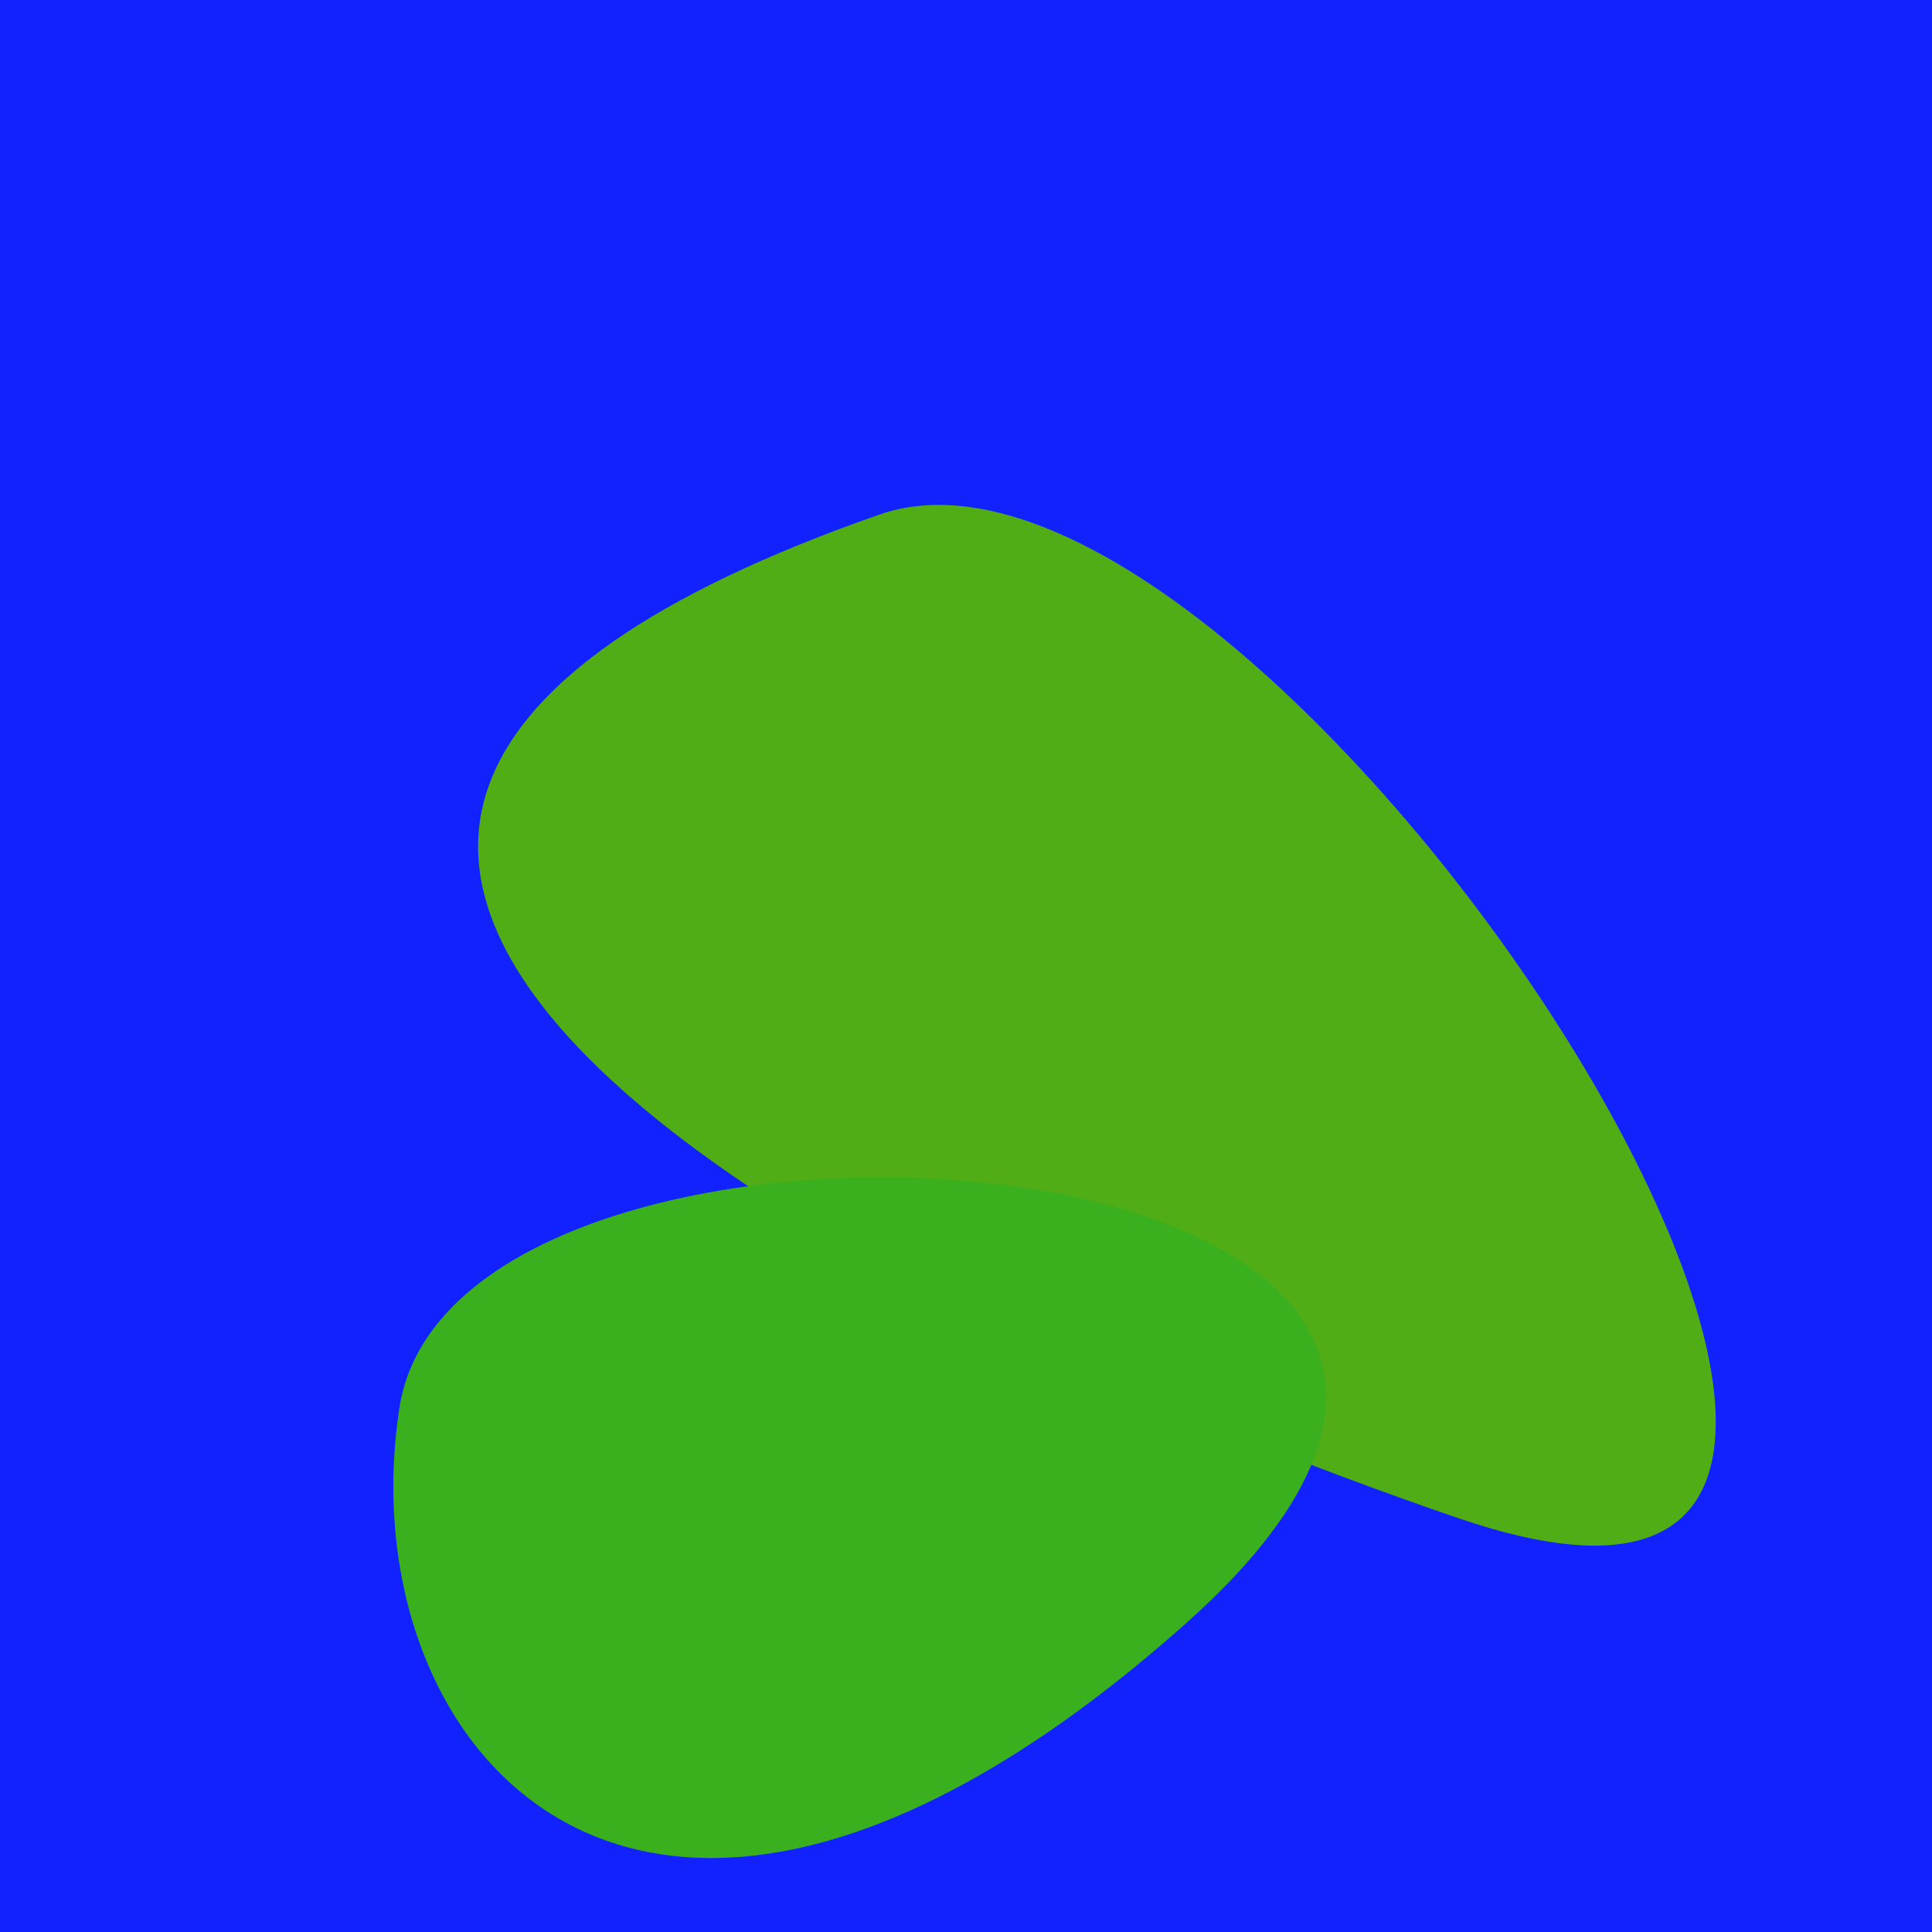
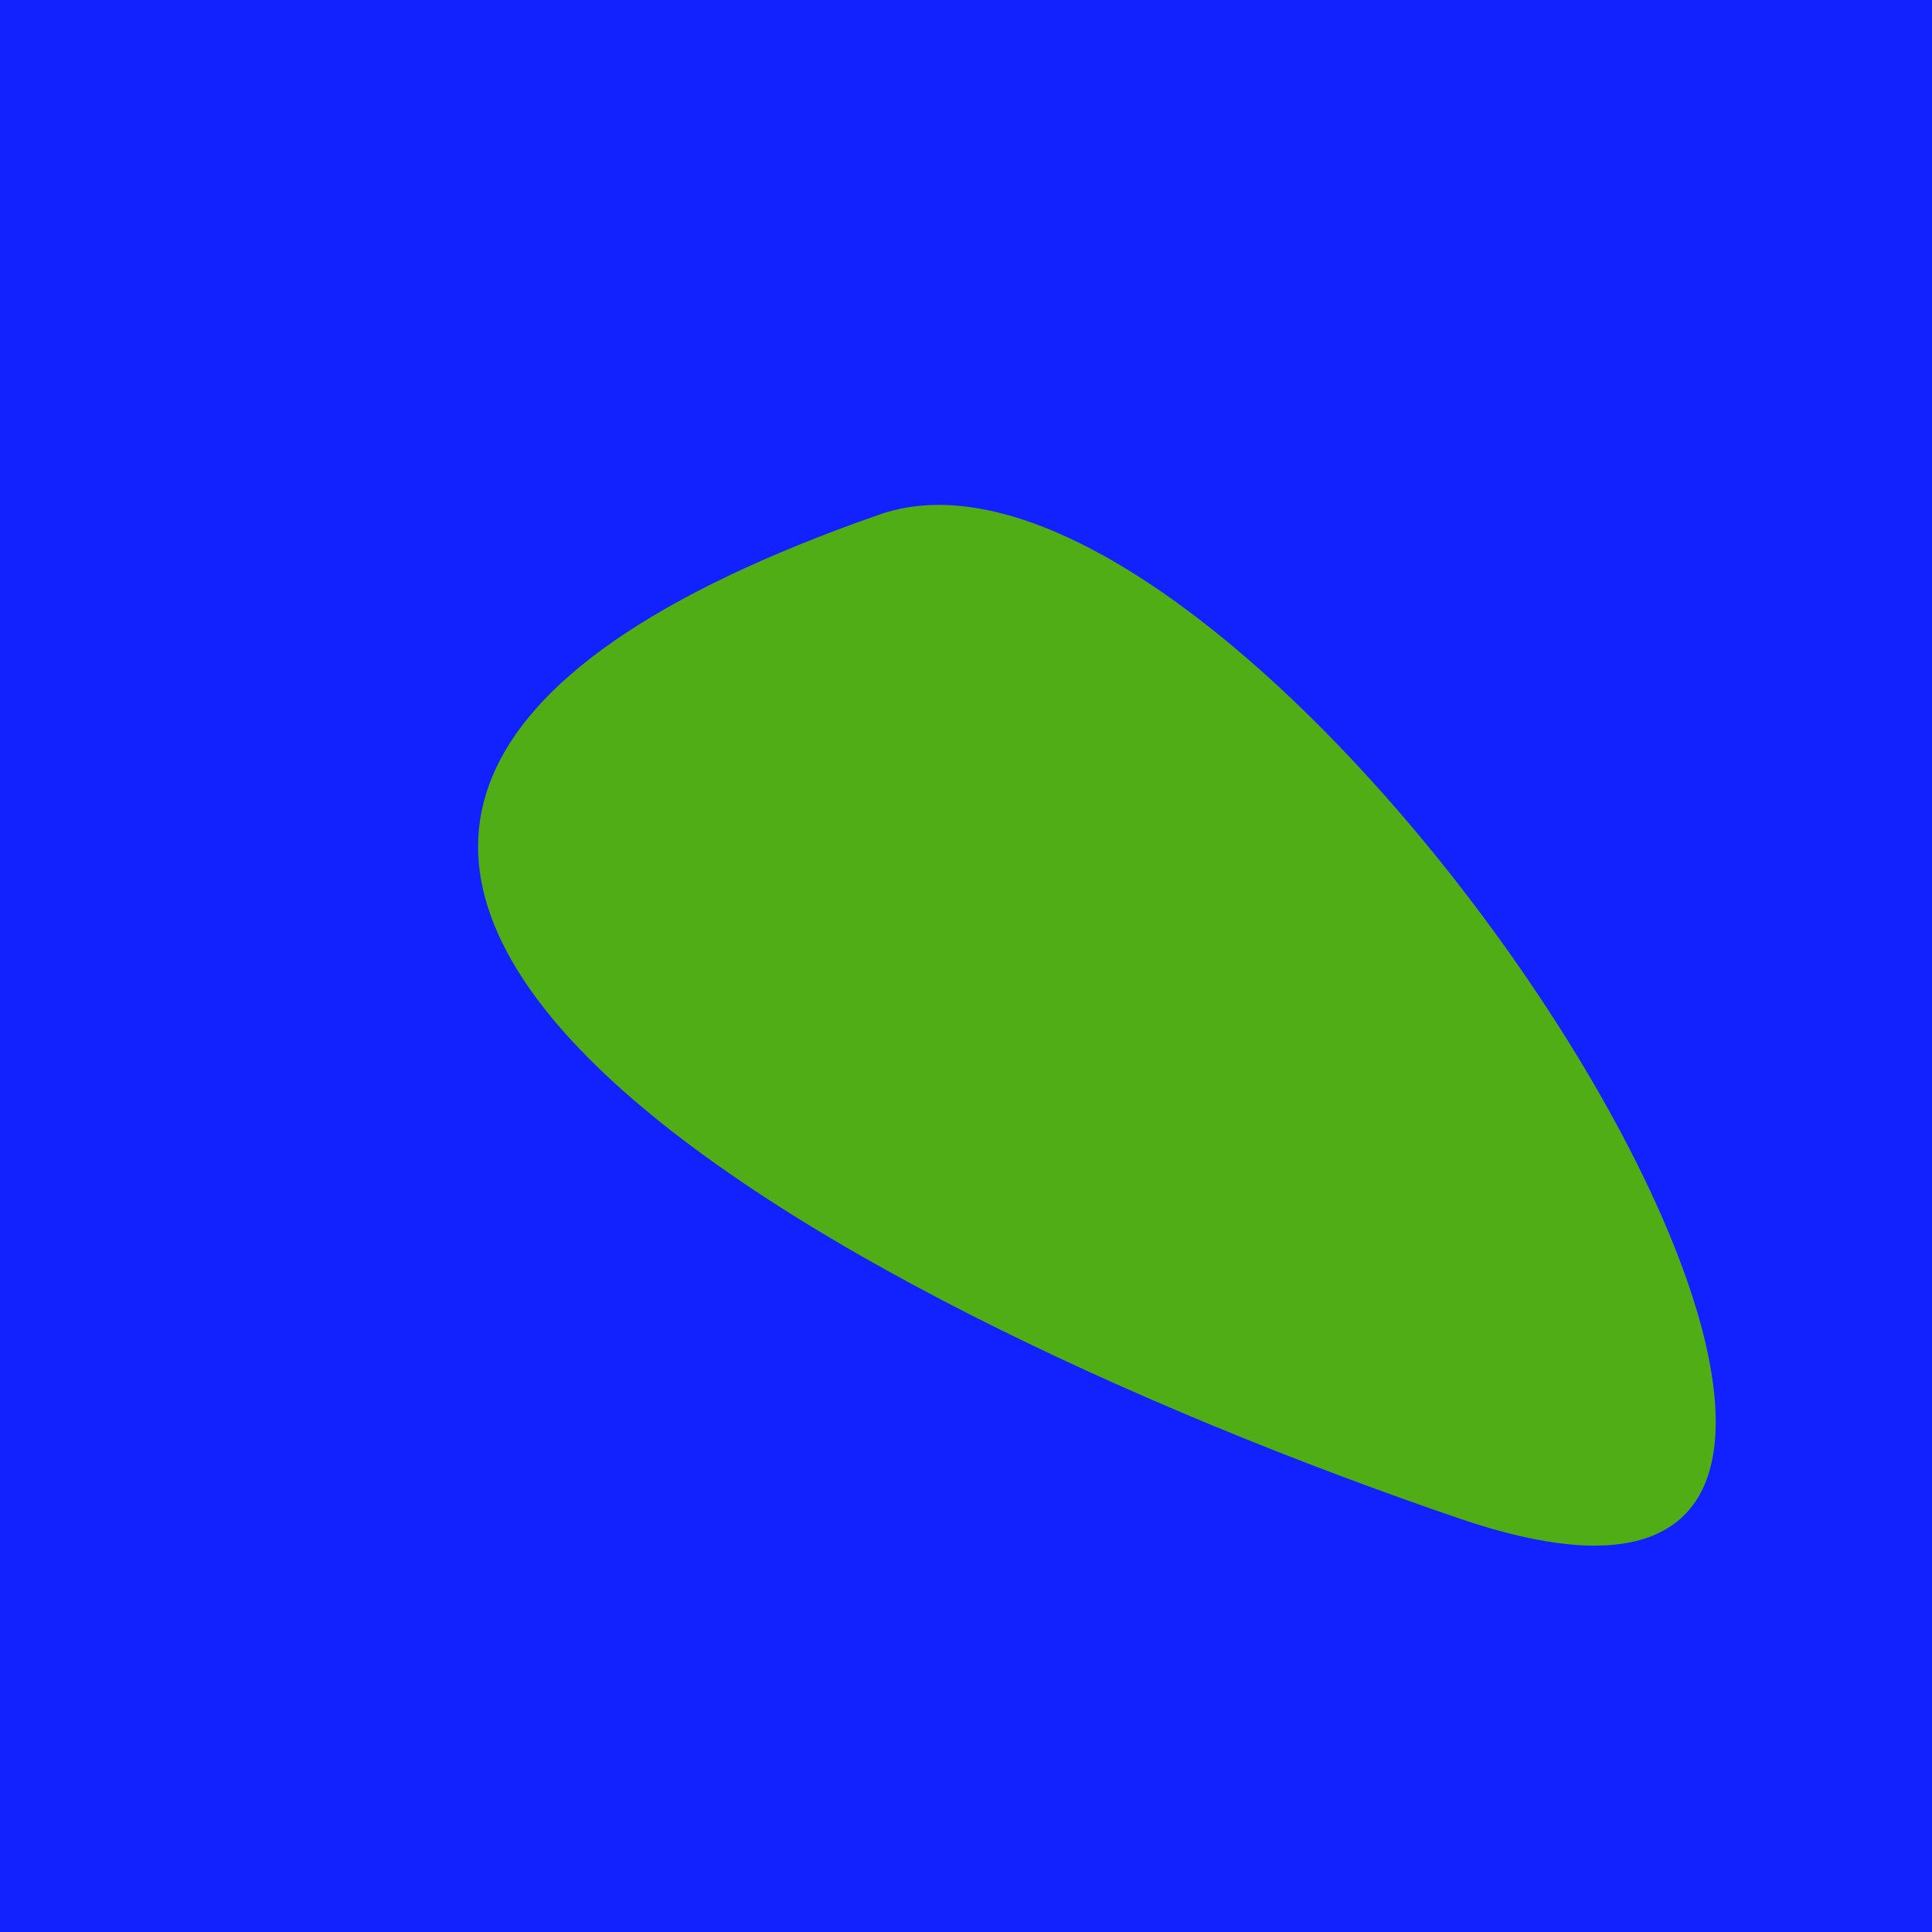
<svg xmlns="http://www.w3.org/2000/svg" width="128" height="128">
  <g>
    <rect width="128" height="128" fill="#12f" />
    <path d="M 58.259 34.093 C -2.775 55.392 54.723 86.261 96.667 100.599 C 142.361 116.22 84.37 24.981 58.259 34.093" fill="rgb(80,173,22)" />
-     <path d="M 78.583 107.542 C 115.536 74.63 30.354 68.289 26.47 93.236 C 22.9 116.17 42.873 139.348 78.583 107.542" fill="rgb(58,176,31)" />
  </g>
</svg>